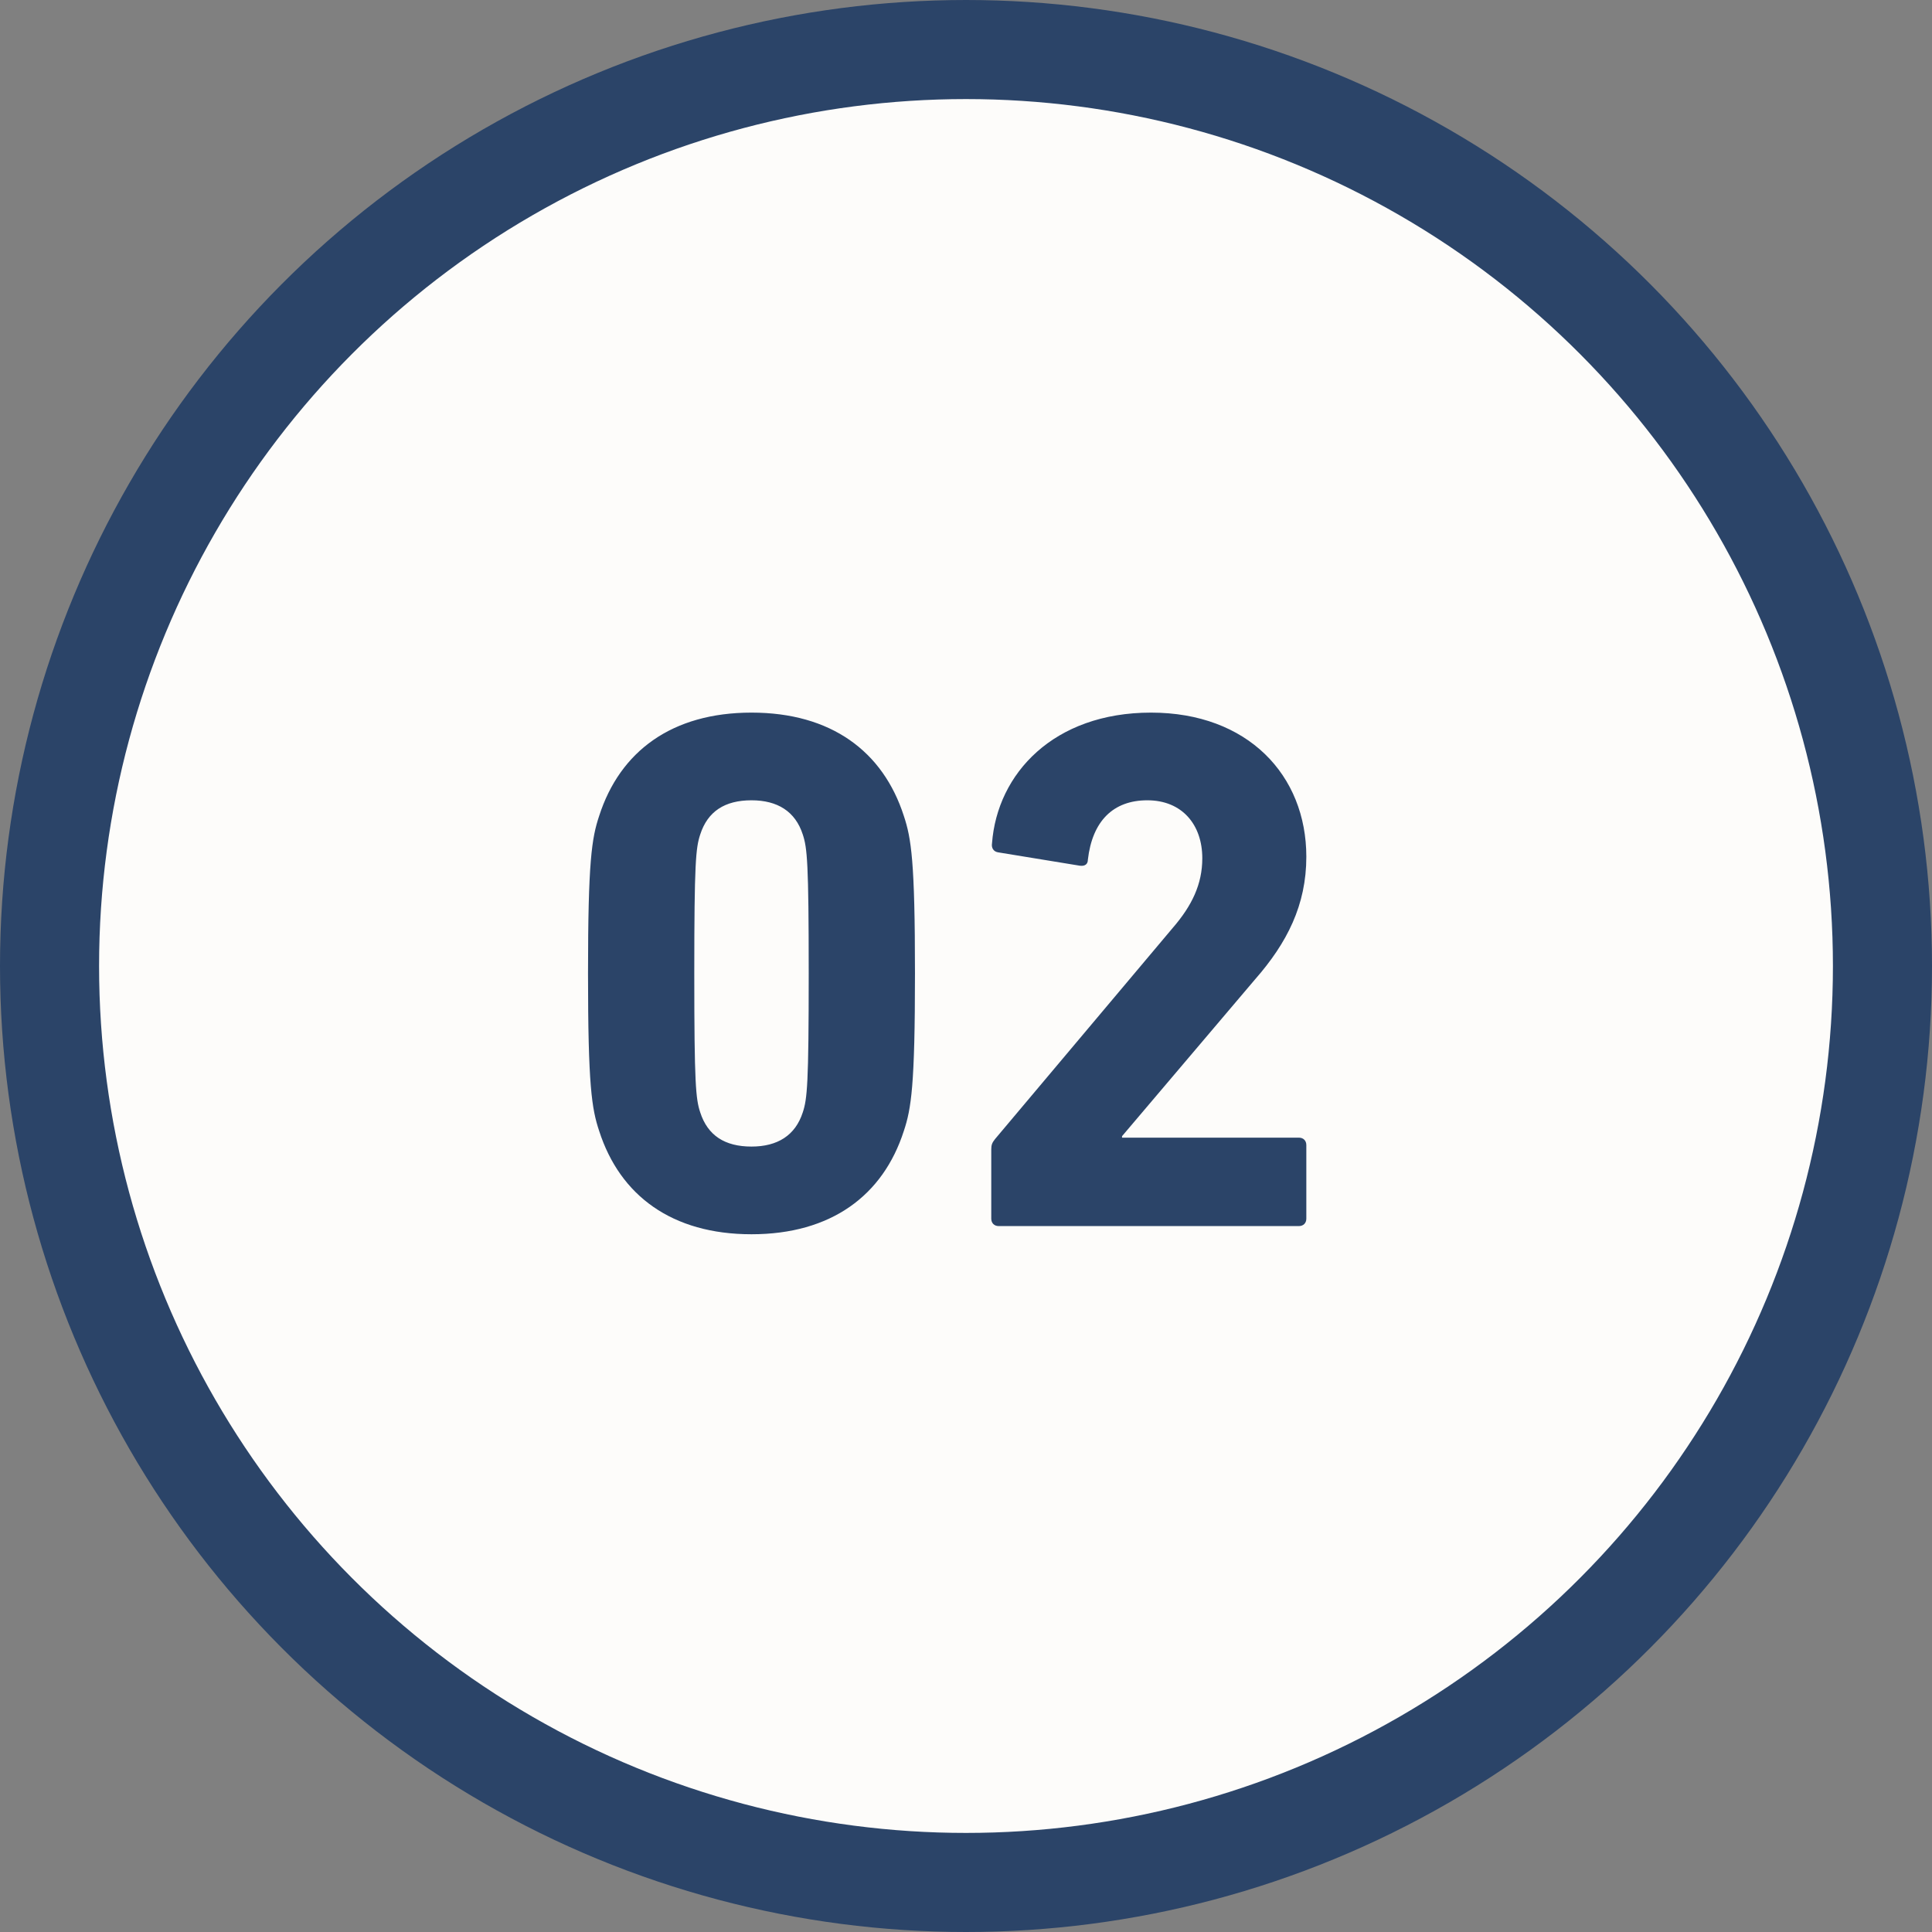
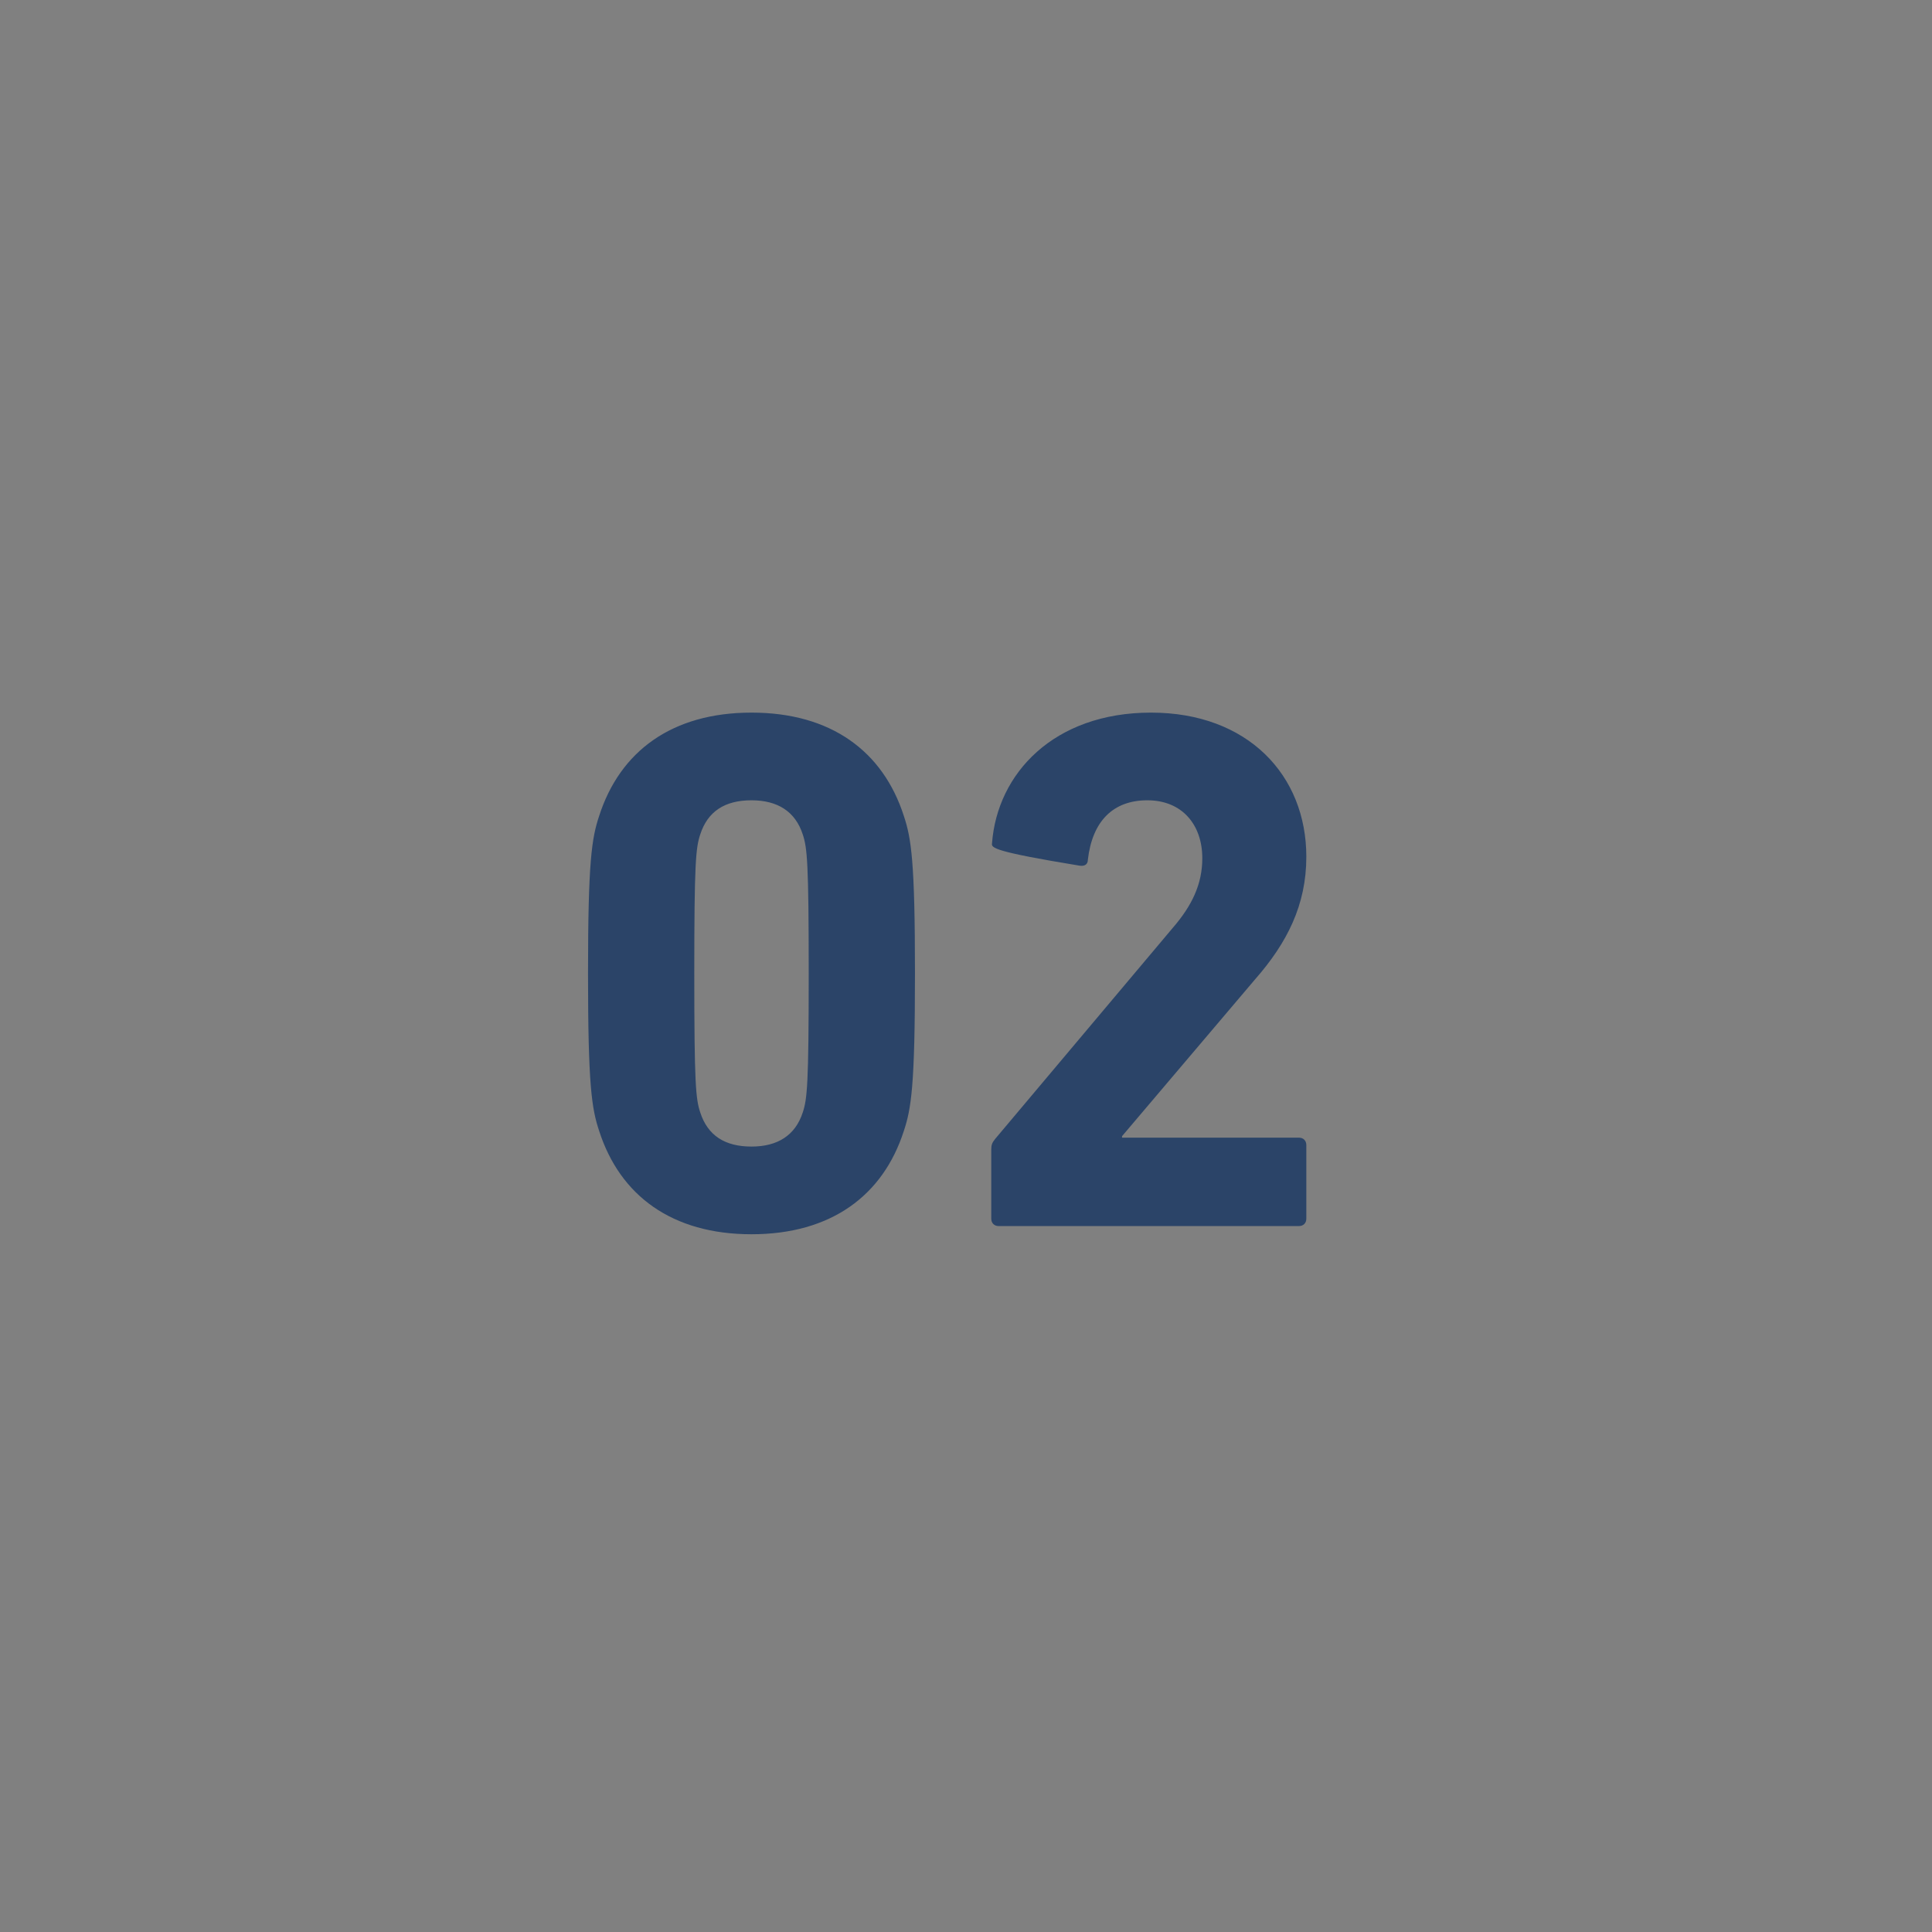
<svg xmlns="http://www.w3.org/2000/svg" width="156" height="156" viewBox="0 0 156 156" fill="none">
  <rect x="0" y="0" width="156" height="156" fill="#808080" stroke="none" />
-   <circle cx="78" cy="78" r="74" fill="#FDFCFA" stroke="#2B4468" stroke-width="8" stroke-linecap="round" />
-   <path d="M48.38 91.32C47.78 89.52 47.48 87.66 47.48 78.6C47.48 69.54 47.78 67.68 48.38 65.88C50.06 60.66 54.26 57.54 60.68 57.54C67.1 57.54 71.3 60.66 72.98 65.88C73.58 67.68 73.88 69.54 73.88 78.6C73.88 87.66 73.58 89.52 72.98 91.32C71.3 96.54 67.1 99.66 60.68 99.66C54.26 99.66 50.06 96.54 48.38 91.32ZM56.54 89.82C57.14 91.68 58.52 92.58 60.68 92.58C62.78 92.58 64.22 91.68 64.82 89.82C65.18 88.74 65.3 87.54 65.3 78.6C65.3 69.66 65.18 68.46 64.82 67.38C64.22 65.52 62.78 64.62 60.68 64.62C58.52 64.62 57.14 65.52 56.54 67.38C56.18 68.46 56.06 69.66 56.06 78.6C56.06 87.54 56.18 88.74 56.54 89.82ZM80.04 98.4V92.82C80.04 92.46 80.1 92.28 80.34 91.98L94.68 74.94C96.24 73.14 97.08 71.4 97.08 69.3C97.08 66.6 95.46 64.62 92.64 64.62C89.88 64.62 88.2 66.3 87.84 69.42C87.84 69.78 87.6 69.96 87.18 69.9L80.58 68.82C80.22 68.76 80.04 68.46 80.1 68.1C80.52 62.46 85.08 57.54 92.94 57.54C100.74 57.54 105.48 62.58 105.48 69.18C105.48 73.08 103.92 76.14 101.34 79.08L90.6 91.74V91.86H104.88C105.24 91.86 105.48 92.1 105.48 92.46V98.4C105.48 98.76 105.24 99 104.88 99H80.64C80.28 99 80.04 98.76 80.04 98.4Z" fill="#2B4468" />
+   <path d="M48.38 91.32C47.78 89.52 47.48 87.66 47.48 78.6C47.48 69.54 47.78 67.68 48.38 65.88C50.06 60.66 54.26 57.54 60.68 57.54C67.1 57.54 71.3 60.66 72.98 65.88C73.58 67.68 73.88 69.54 73.88 78.6C73.88 87.66 73.58 89.52 72.98 91.32C71.3 96.54 67.1 99.66 60.68 99.66C54.26 99.66 50.06 96.54 48.38 91.32ZM56.54 89.82C57.14 91.68 58.52 92.58 60.68 92.58C62.78 92.58 64.22 91.68 64.82 89.82C65.18 88.74 65.3 87.54 65.3 78.6C65.3 69.66 65.18 68.46 64.82 67.38C64.22 65.52 62.78 64.62 60.68 64.62C58.52 64.62 57.14 65.52 56.54 67.38C56.18 68.46 56.06 69.66 56.06 78.6C56.06 87.54 56.18 88.74 56.54 89.82ZM80.04 98.4V92.82C80.04 92.46 80.1 92.28 80.34 91.98L94.68 74.94C96.24 73.14 97.08 71.4 97.08 69.3C97.08 66.6 95.46 64.62 92.64 64.62C89.88 64.62 88.2 66.3 87.84 69.42C87.84 69.78 87.6 69.96 87.18 69.9C80.22 68.76 80.04 68.46 80.1 68.1C80.52 62.46 85.08 57.54 92.94 57.54C100.74 57.54 105.48 62.58 105.48 69.18C105.48 73.08 103.92 76.14 101.34 79.08L90.6 91.74V91.86H104.88C105.24 91.86 105.48 92.1 105.48 92.46V98.4C105.48 98.76 105.24 99 104.88 99H80.64C80.28 99 80.04 98.76 80.04 98.4Z" fill="#2B4468" />
</svg>